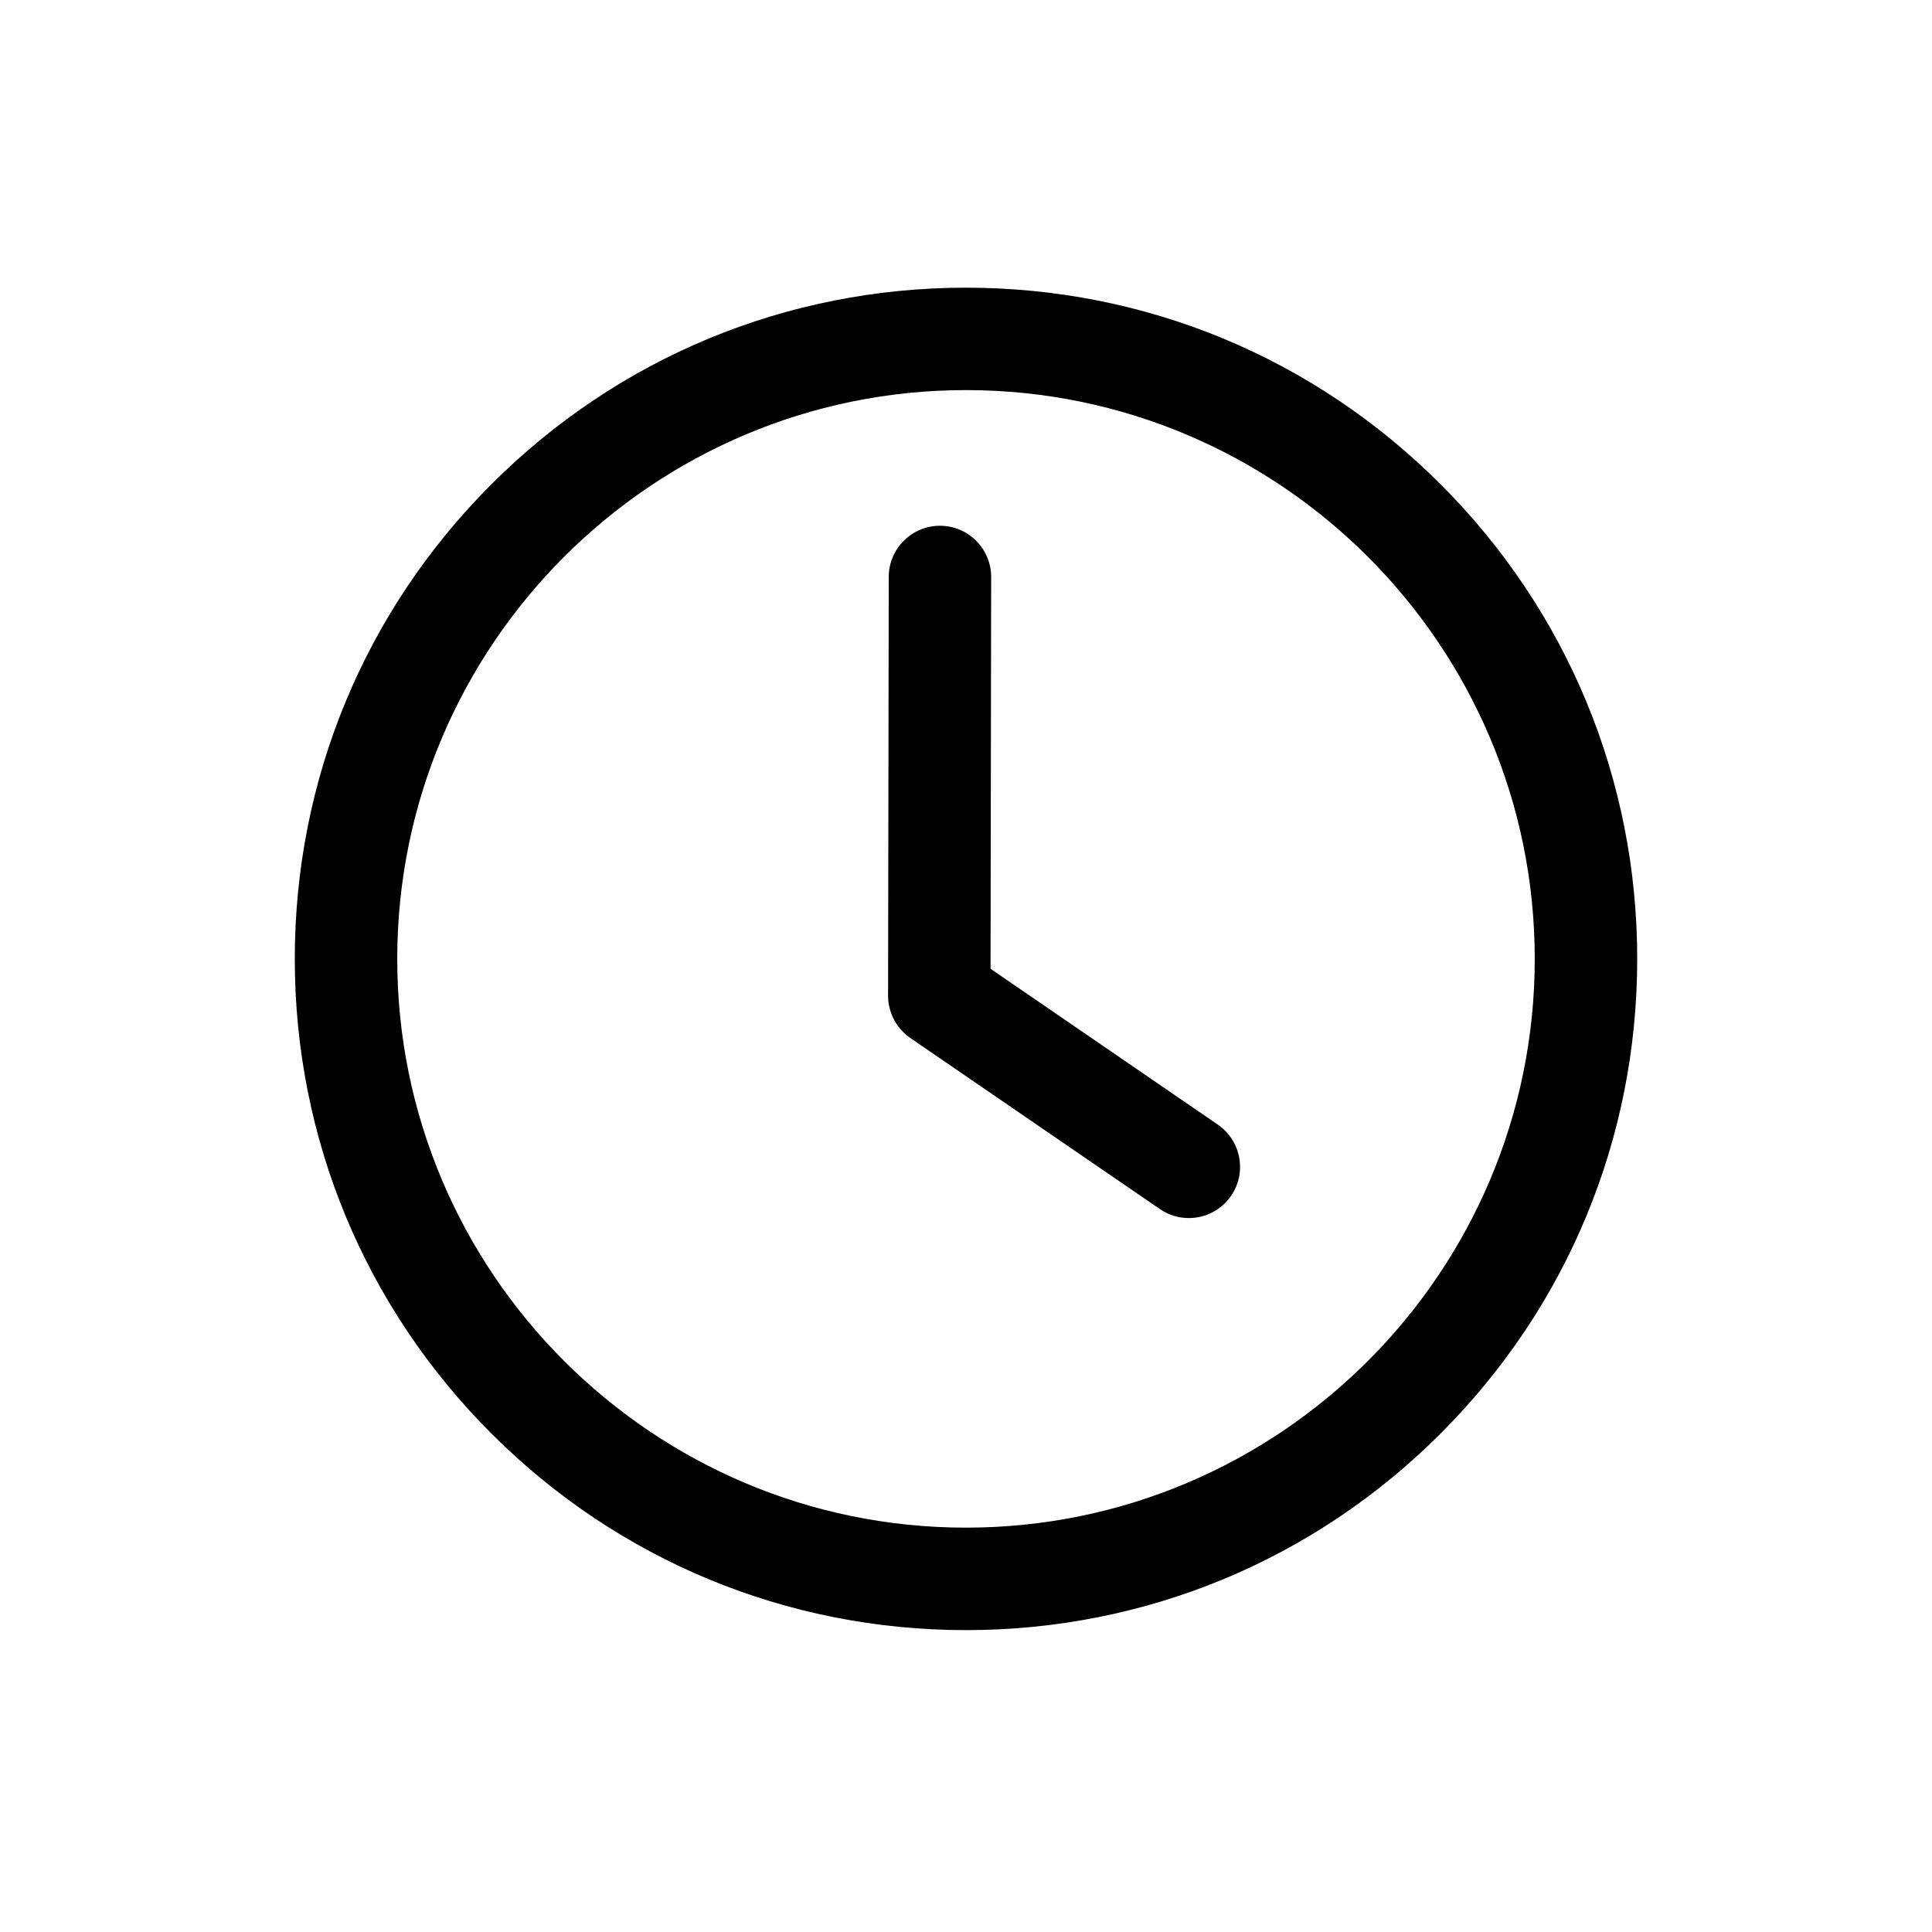
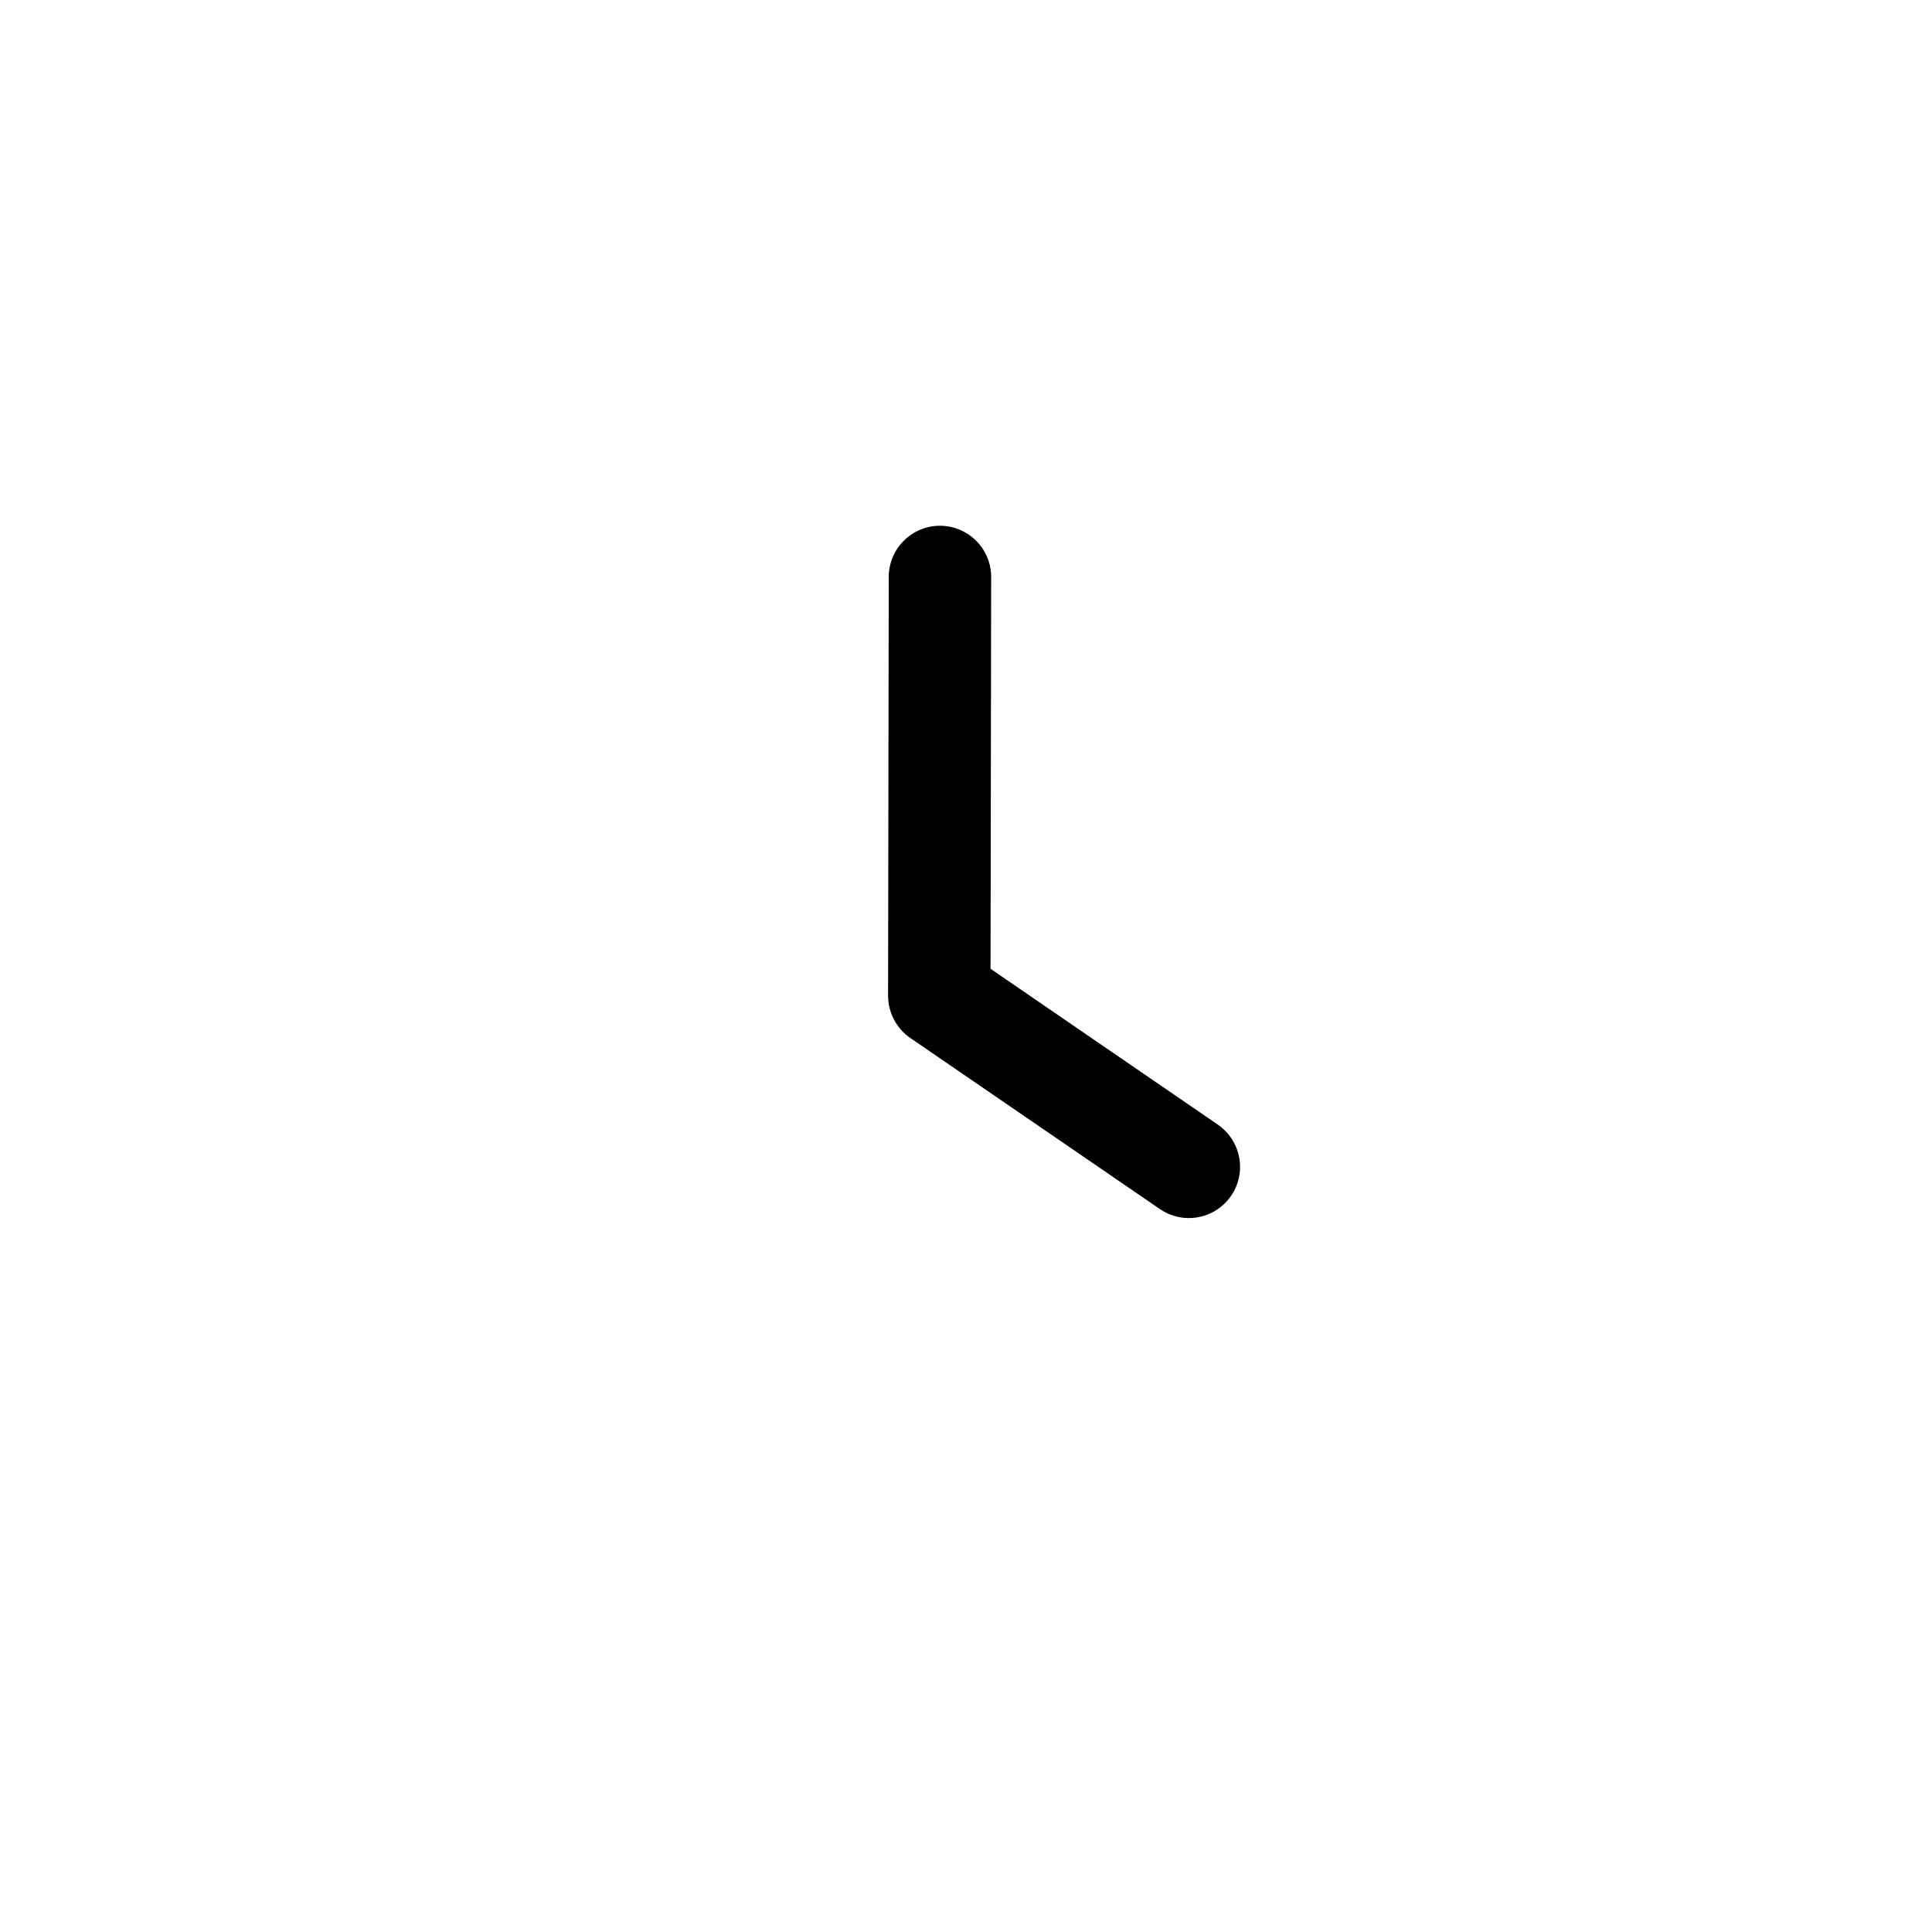
<svg xmlns="http://www.w3.org/2000/svg" width="180" zoomAndPan="magnify" viewBox="0 0 135 135" height="180" preserveAspectRatio="xMidYMid meet" version="1.0">
  <defs>
    <clipPath id="25dc67a6e2">
-       <path d="M 20.598 20.102 L 114.402 20.102 L 114.402 113.906 L 20.598 113.906 Z M 20.598 20.102" clip-rule="nonzero" />
-     </clipPath>
+       </clipPath>
  </defs>
  <g clip-path="url(#25dc67a6e2)">
-     <path fill="#000000" d="M 67.5 113.906 C 54.973 113.906 43.195 109.027 34.336 100.168 C 25.477 91.309 20.598 79.531 20.598 67.004 C 20.598 54.477 25.477 42.699 34.336 33.84 C 43.195 24.98 54.973 20.102 67.5 20.102 C 80.027 20.102 91.805 24.98 100.664 33.84 C 109.523 42.699 114.402 54.477 114.402 67.004 C 114.402 79.531 109.523 91.309 100.664 100.168 C 91.809 109.027 80.027 113.906 67.5 113.906 Z M 67.5 27.258 C 45.586 27.258 27.758 45.09 27.758 67.004 C 27.758 88.918 45.586 106.746 67.5 106.746 C 89.414 106.746 107.242 88.918 107.242 67.004 C 107.242 45.09 89.414 27.258 67.5 27.258 Z M 67.5 27.258" fill-opacity="1" fill-rule="nonzero" />
-   </g>
+     </g>
  <path fill="#000000" d="M 83.066 85.113 C 82.371 85.113 81.668 84.91 81.047 84.484 L 63.609 72.531 C 62.637 71.859 62.055 70.754 62.055 69.57 L 62.102 40.312 C 62.105 38.34 63.707 36.738 65.68 36.738 C 65.68 36.738 65.684 36.738 65.684 36.738 C 67.66 36.742 69.262 38.348 69.258 40.324 L 69.215 67.695 L 85.094 78.582 C 86.723 79.703 87.141 81.93 86.023 83.559 C 85.328 84.57 84.207 85.113 83.066 85.113 Z M 83.066 85.113" fill-opacity="1" fill-rule="nonzero" />
</svg>